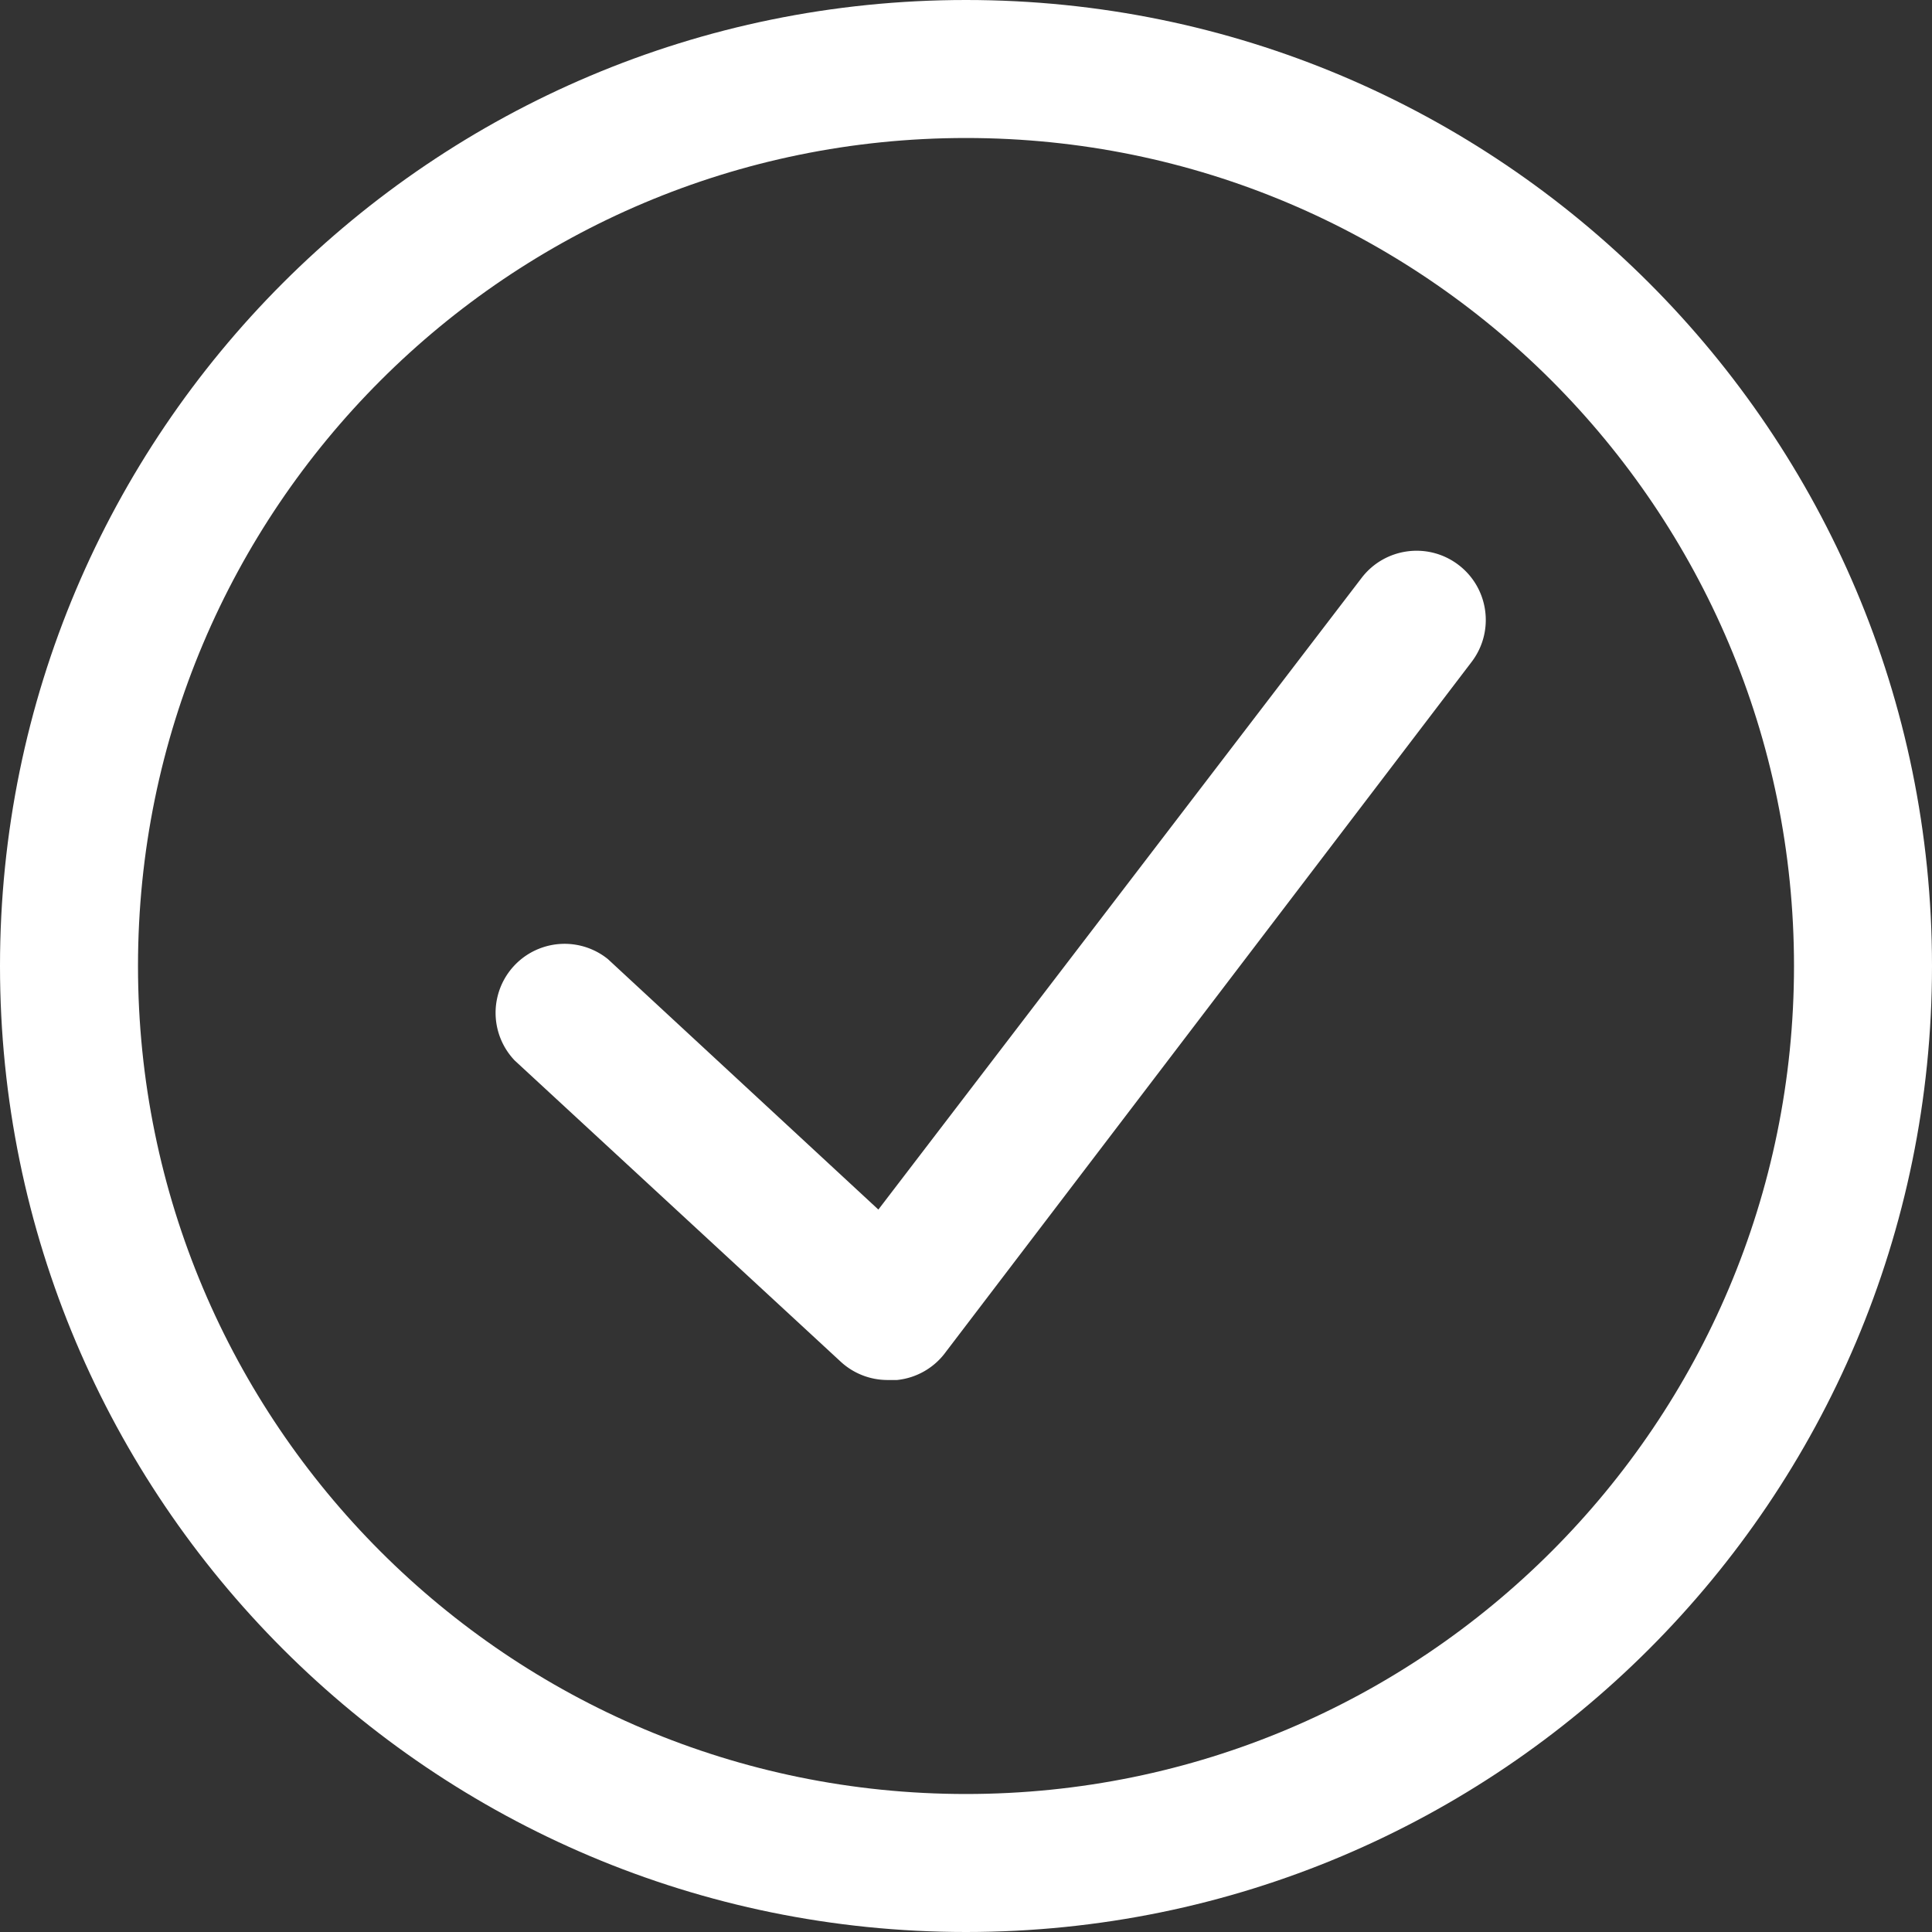
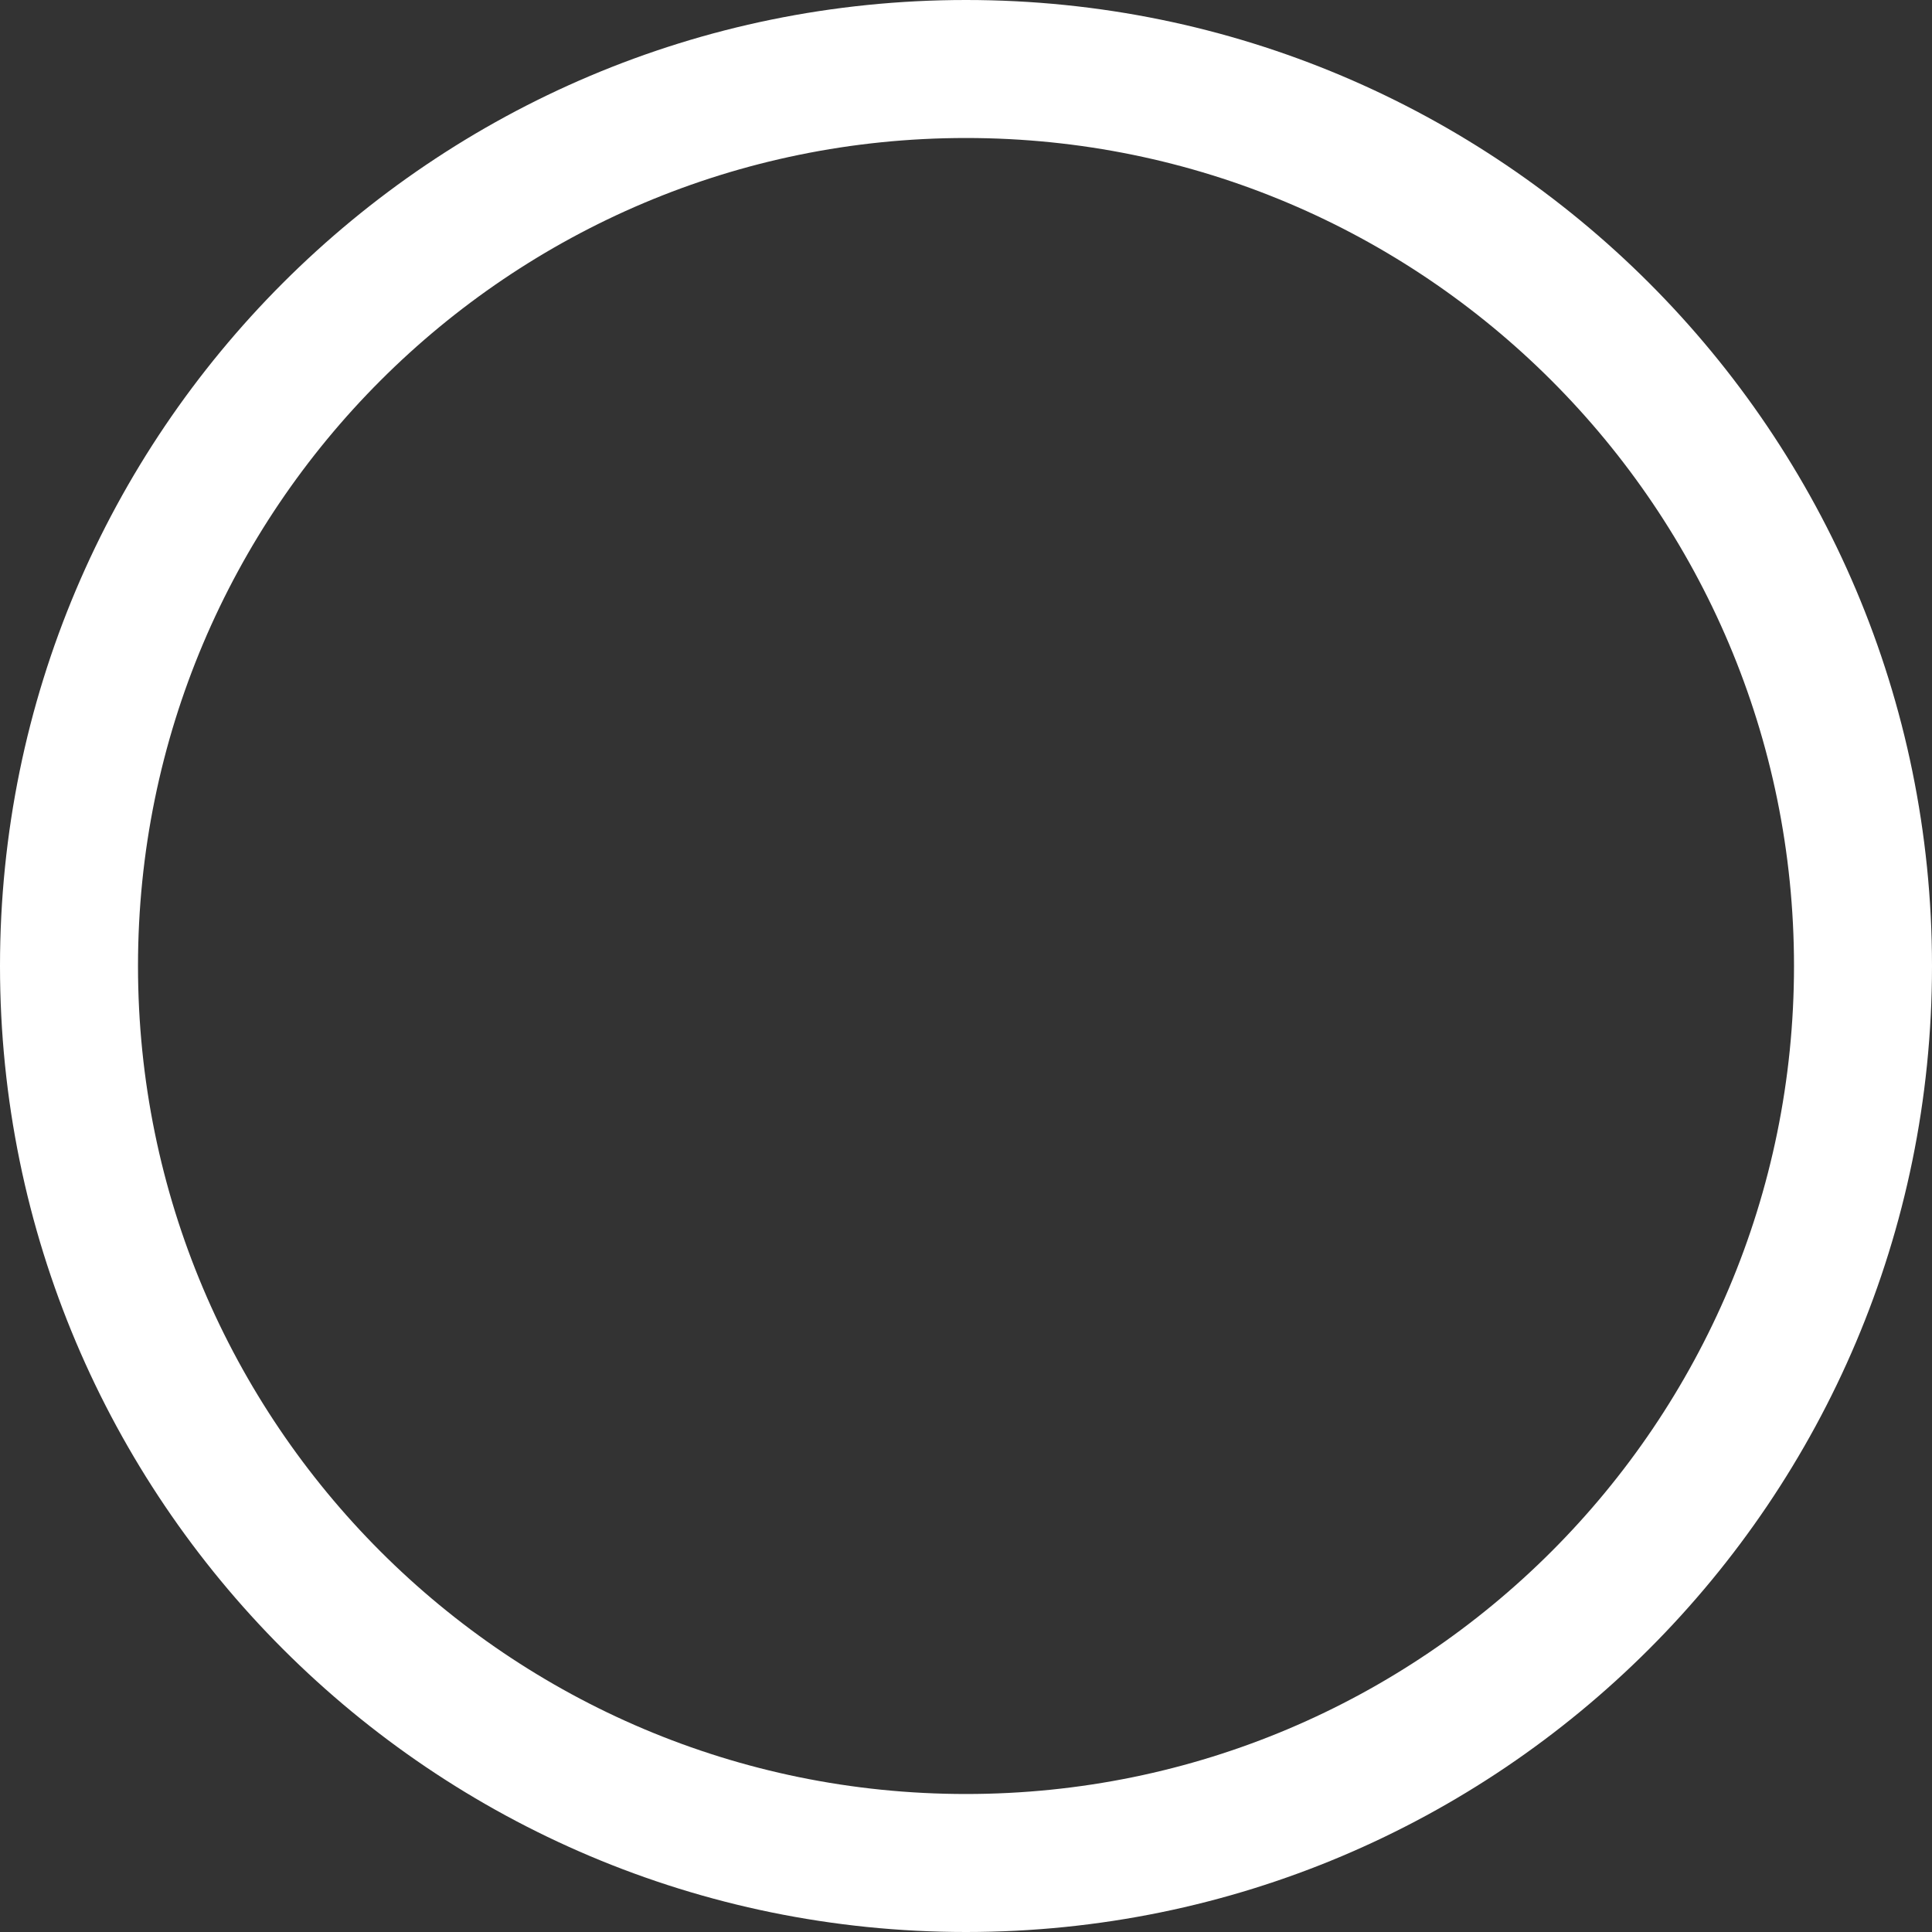
<svg xmlns="http://www.w3.org/2000/svg" version="1.1" width="512" height="512" x="0" y="0" viewBox="0 0 207.2 207.2" style="enable-background:new 0 0 512 512" xml:space="preserve" class="">
  <rect x="0" y="0" width="207.2" height="207.2" fill="#333333" stroke="none" />
  <g>
    <path d="M103.6 207.2C46.383 207.2 0 160.817 0 103.6S46.383 0 103.6 0s103.6 46.383 103.6 103.6-46.383 103.6-103.6 103.6zm0-192.4c-49.043 0-88.8 39.757-88.8 88.8s39.757 88.8 88.8 88.8 88.8-39.757 88.8-88.8-39.757-88.8-88.8-88.8z" fill="#ffffff" opacity="1" data-original="#000000" class="" />
-     <path d="M95.164 148a7.399 7.399 0 0 1-4.958-1.924l-35.002-32.338a7.4 7.4 0 0 1 9.99-10.878l29.008 26.862 51.8-67.71c2.473-3.27 7.127-3.916 10.397-1.443s3.916 7.127 1.443 10.397l-56.388 74A7.4 7.4 0 0 1 96.2 148z" fill="#ffffff" opacity="1" data-original="#000000" class="" />
  </g>
</svg>